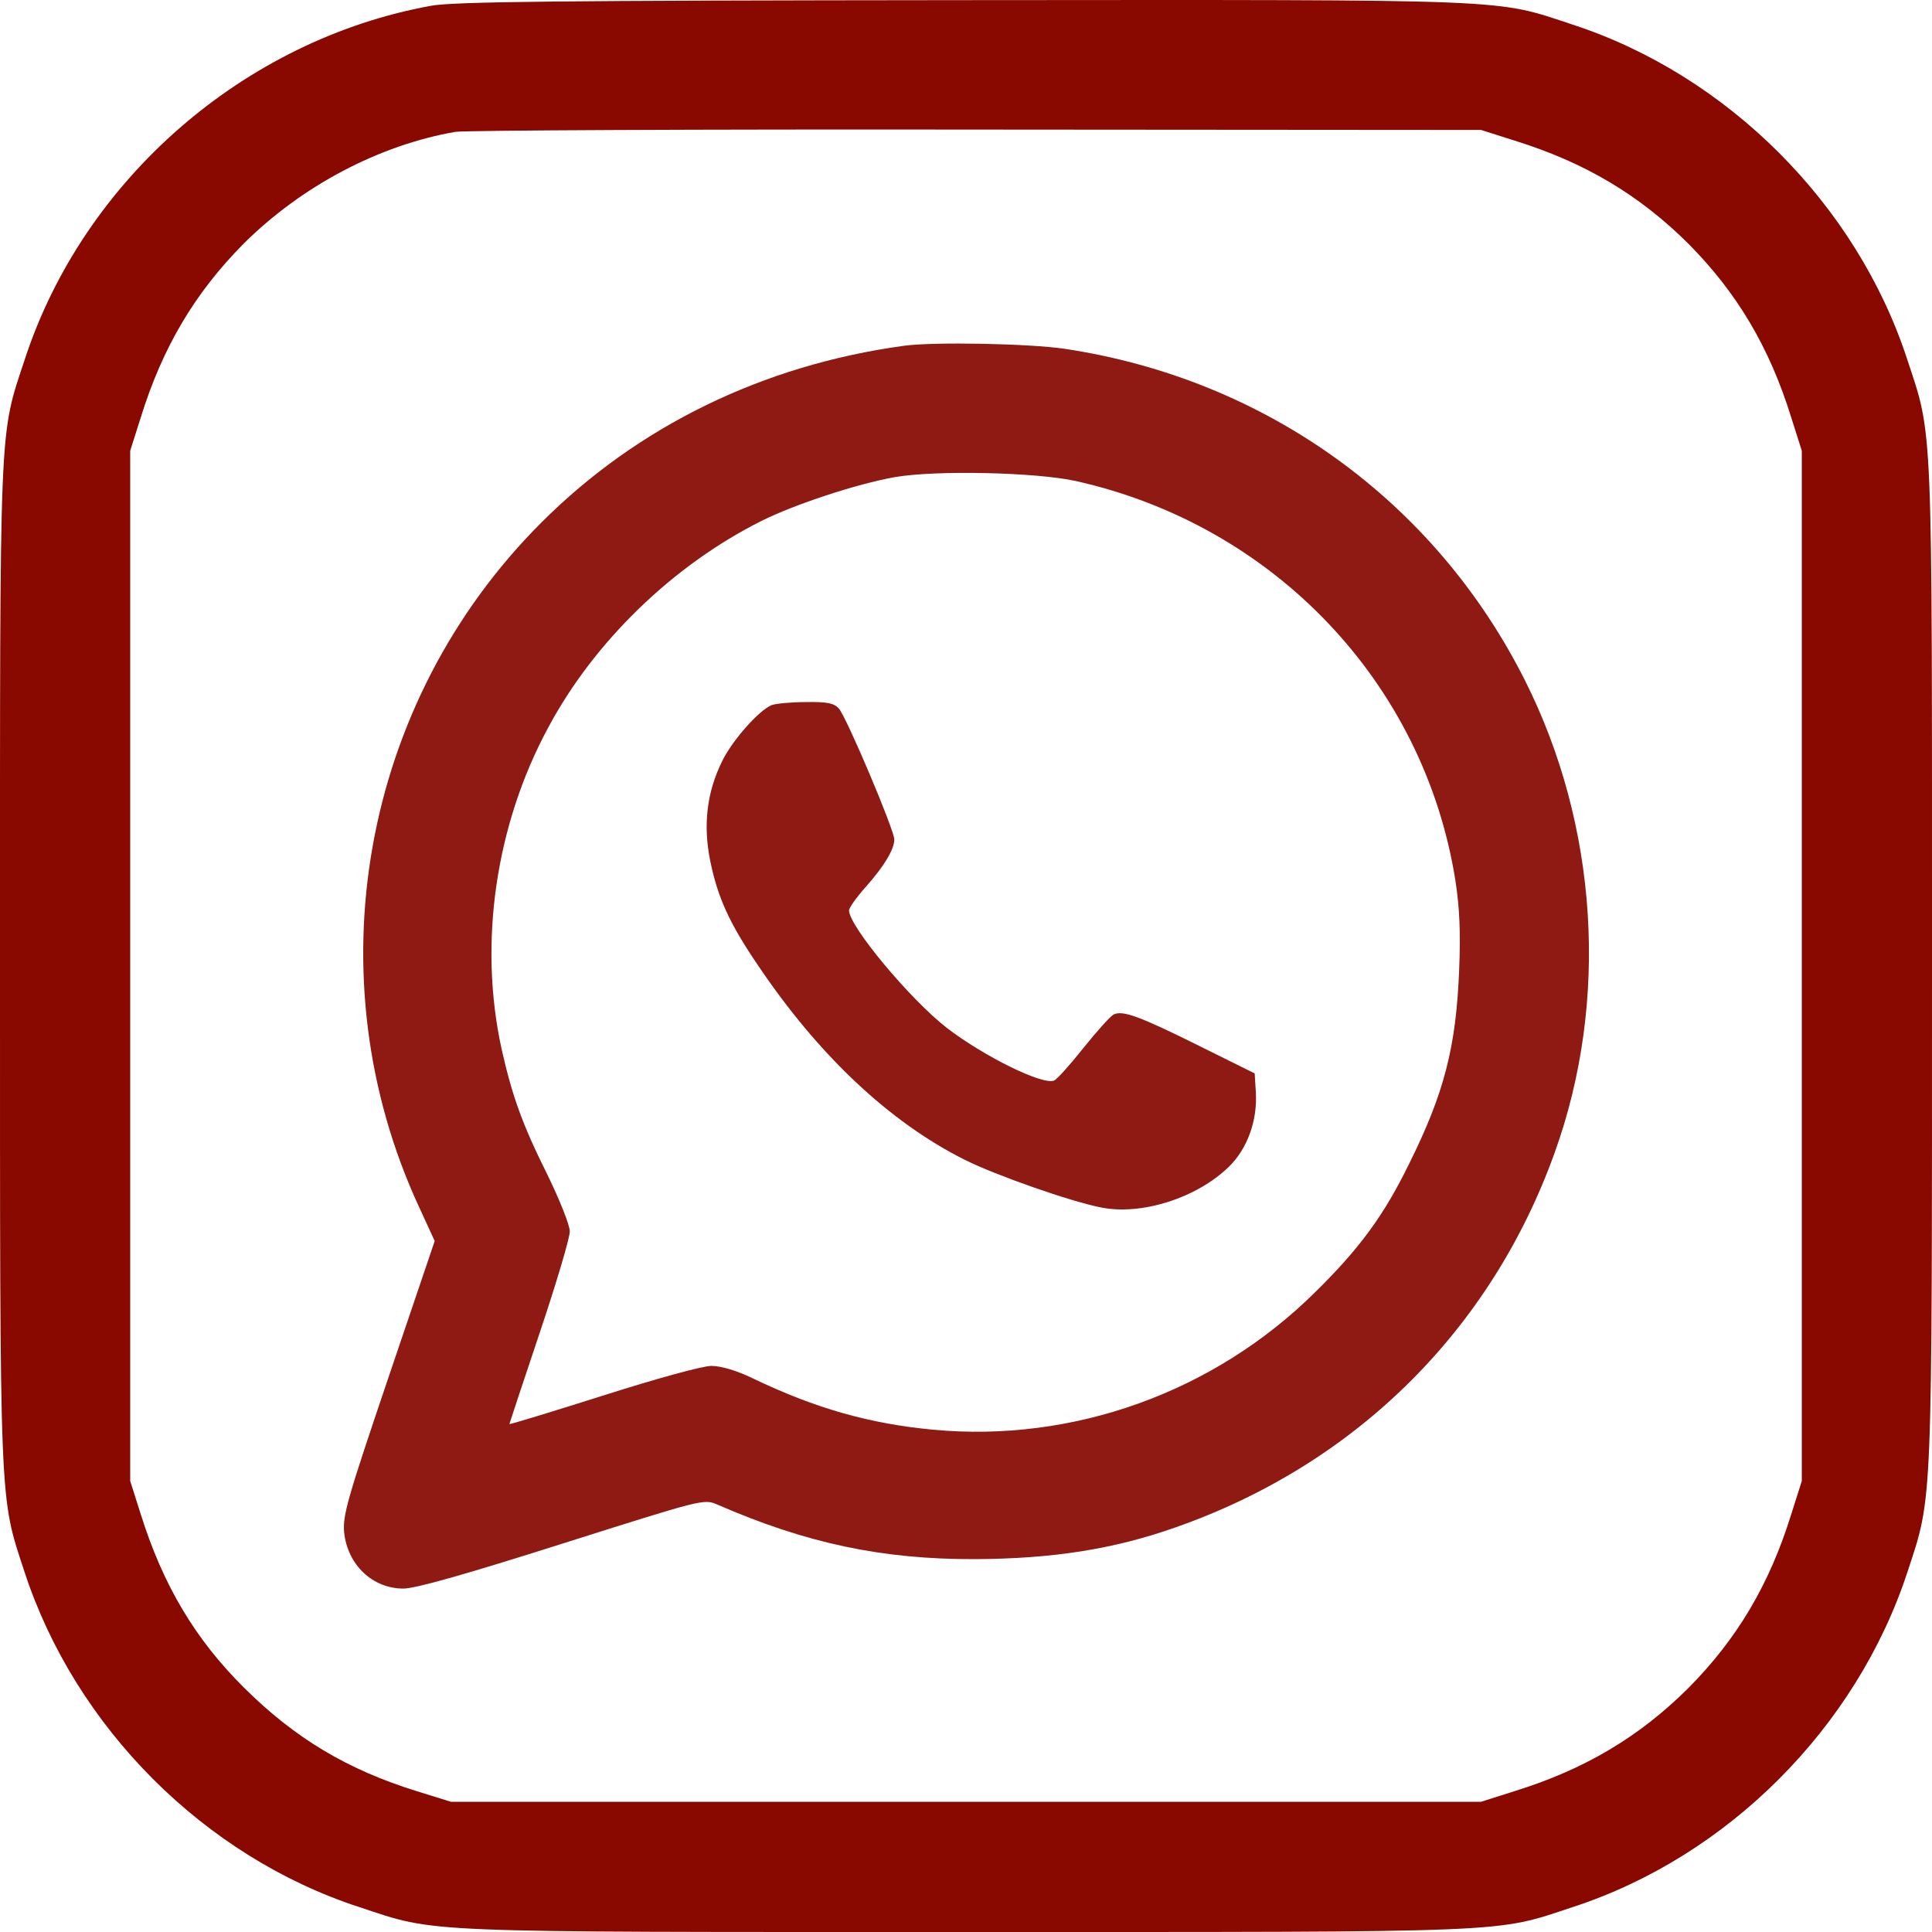
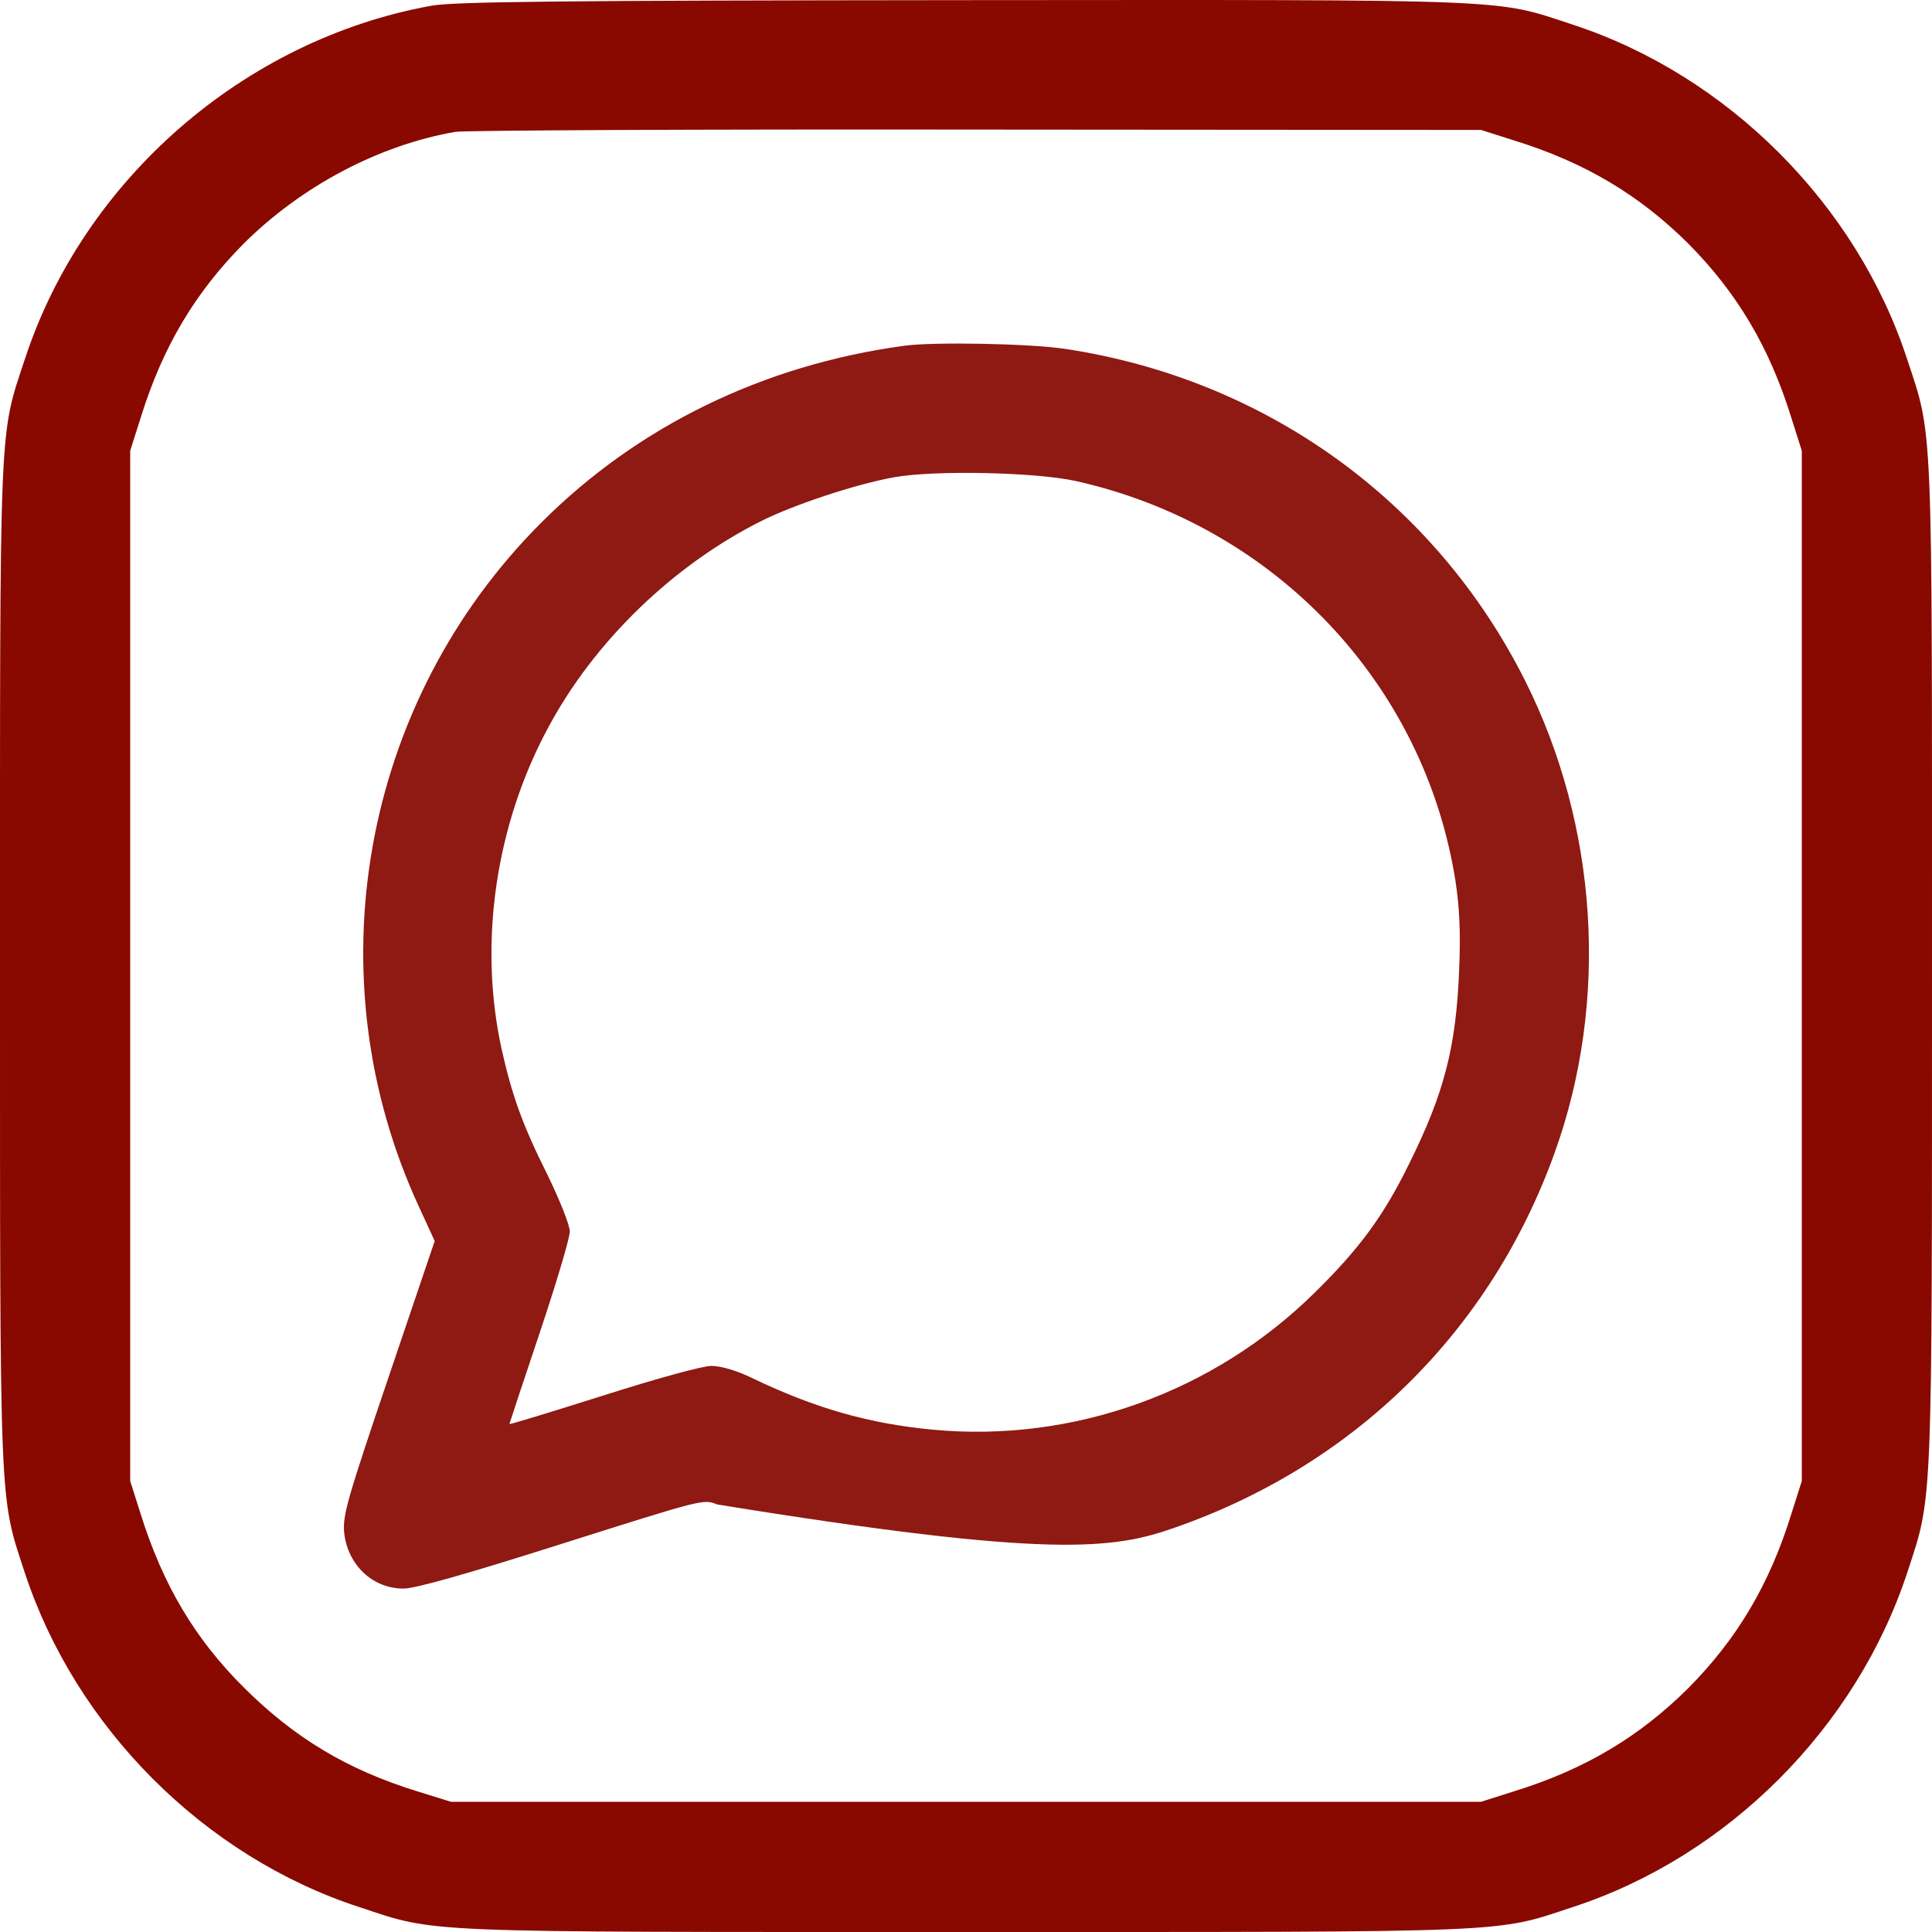
<svg xmlns="http://www.w3.org/2000/svg" width="100" height="100" viewBox="0 0 100 100" fill="none">
  <path d="M22.305 0.3C12.637 2.058 4.336 9.285 1.289 18.583C-0.058 22.666 0 21.357 0 49.896C0 78.434 -0.039 77.36 1.27 81.365C3.907 89.412 10.567 96.093 18.594 98.71C22.676 100.058 21.348 100 50 100C78.652 100 77.324 100.058 81.406 98.71C89.433 96.093 96.093 89.412 98.73 81.365C100.039 77.36 100 78.434 100 49.896C100 21.357 100.058 22.666 98.711 18.583C96.093 10.574 89.414 3.894 81.406 1.276C77.324 -0.072 78.691 -0.013 49.805 0.007C28.945 0.026 23.438 0.085 22.305 0.3ZM78.379 7.273C82.031 8.406 84.844 10.086 87.382 12.606C89.902 15.145 91.582 17.958 92.715 21.611L93.261 23.33V49.993V76.657L92.715 78.376C91.582 82.029 89.902 84.841 87.382 87.381C84.844 89.901 82.031 91.581 78.379 92.714L76.66 93.26H50H23.34L21.582 92.714C17.988 91.6 15.274 89.979 12.637 87.361C10.098 84.841 8.438 82.048 7.285 78.376L6.739 76.657V49.993V23.33L7.285 21.611C8.418 17.958 10.098 15.145 12.617 12.606C15.625 9.617 19.629 7.508 23.574 6.824C24.082 6.746 36.25 6.687 50.586 6.707L76.66 6.726L78.379 7.273Z" fill="#890900" />
-   <path d="M46.777 17.899C39.492 18.896 33.008 22.06 28.027 27.041C18.692 36.359 16.172 50.579 21.7 62.495L22.5 64.234L20.117 71.266C17.988 77.555 17.735 78.415 17.813 79.314C17.988 80.993 19.278 82.224 20.879 82.224C21.504 82.224 24.121 81.482 29.102 79.9C36.328 77.614 36.426 77.575 37.109 77.868C41.719 79.88 45.664 80.72 50.488 80.7C54.453 80.681 57.637 80.192 60.84 79.059C70.156 75.797 77.168 68.863 80.469 59.663C83.301 51.81 82.715 42.727 78.926 35.206C74.258 25.928 65.508 19.619 55.117 18.056C53.281 17.782 48.32 17.685 46.777 17.899ZM55.664 24.893C65.937 27.178 73.711 35.343 75.332 45.579C75.547 46.985 75.605 48.255 75.527 50.169C75.371 54.174 74.766 56.557 72.93 60.249C71.641 62.886 70.391 64.605 68.066 66.89C62.832 72.067 55.547 74.684 48.281 74C45 73.688 42.227 72.906 38.965 71.344C38.125 70.933 37.305 70.699 36.816 70.699C36.367 70.699 33.946 71.363 31.192 72.242C28.535 73.082 26.367 73.746 26.367 73.707C26.367 73.688 27.07 71.559 27.93 69C28.789 66.441 29.492 64.077 29.492 63.745C29.492 63.413 28.985 62.143 28.34 60.815C27.032 58.197 26.504 56.713 25.957 54.271C24.766 48.821 25.645 42.727 28.36 37.687C30.742 33.214 34.844 29.249 39.414 26.963C41.133 26.104 44.336 25.049 46.309 24.697C48.438 24.326 53.594 24.443 55.664 24.893Z" fill="#8F1913" />
-   <path d="M39.942 36.496C39.278 36.769 37.91 38.312 37.383 39.387C36.582 41.008 36.387 42.688 36.758 44.544C37.149 46.458 37.754 47.786 39.2 49.915C42.344 54.603 46.035 58.08 49.942 60.034C51.543 60.835 55.391 62.182 56.973 62.495C59.082 62.925 61.953 62.007 63.613 60.385C64.57 59.448 65.098 57.983 65 56.498L64.942 55.56L62.109 54.154C58.965 52.591 58.106 52.279 57.637 52.513C57.461 52.611 56.758 53.392 56.055 54.271C55.371 55.131 54.688 55.893 54.551 55.932C53.946 56.166 50.938 54.681 49.024 53.217C47.129 51.752 43.946 47.942 43.946 47.122C43.946 46.985 44.336 46.438 44.825 45.891C45.762 44.837 46.289 43.958 46.289 43.45C46.289 42.961 43.809 37.101 43.418 36.672C43.164 36.398 42.832 36.32 41.719 36.339C40.957 36.339 40.157 36.417 39.942 36.496Z" fill="#8F1913" />
+   <path d="M46.777 17.899C39.492 18.896 33.008 22.06 28.027 27.041C18.692 36.359 16.172 50.579 21.7 62.495L22.5 64.234L20.117 71.266C17.988 77.555 17.735 78.415 17.813 79.314C17.988 80.993 19.278 82.224 20.879 82.224C21.504 82.224 24.121 81.482 29.102 79.9C36.328 77.614 36.426 77.575 37.109 77.868C54.453 80.681 57.637 80.192 60.84 79.059C70.156 75.797 77.168 68.863 80.469 59.663C83.301 51.81 82.715 42.727 78.926 35.206C74.258 25.928 65.508 19.619 55.117 18.056C53.281 17.782 48.32 17.685 46.777 17.899ZM55.664 24.893C65.937 27.178 73.711 35.343 75.332 45.579C75.547 46.985 75.605 48.255 75.527 50.169C75.371 54.174 74.766 56.557 72.93 60.249C71.641 62.886 70.391 64.605 68.066 66.89C62.832 72.067 55.547 74.684 48.281 74C45 73.688 42.227 72.906 38.965 71.344C38.125 70.933 37.305 70.699 36.816 70.699C36.367 70.699 33.946 71.363 31.192 72.242C28.535 73.082 26.367 73.746 26.367 73.707C26.367 73.688 27.07 71.559 27.93 69C28.789 66.441 29.492 64.077 29.492 63.745C29.492 63.413 28.985 62.143 28.34 60.815C27.032 58.197 26.504 56.713 25.957 54.271C24.766 48.821 25.645 42.727 28.36 37.687C30.742 33.214 34.844 29.249 39.414 26.963C41.133 26.104 44.336 25.049 46.309 24.697C48.438 24.326 53.594 24.443 55.664 24.893Z" fill="#8F1913" />
</svg>